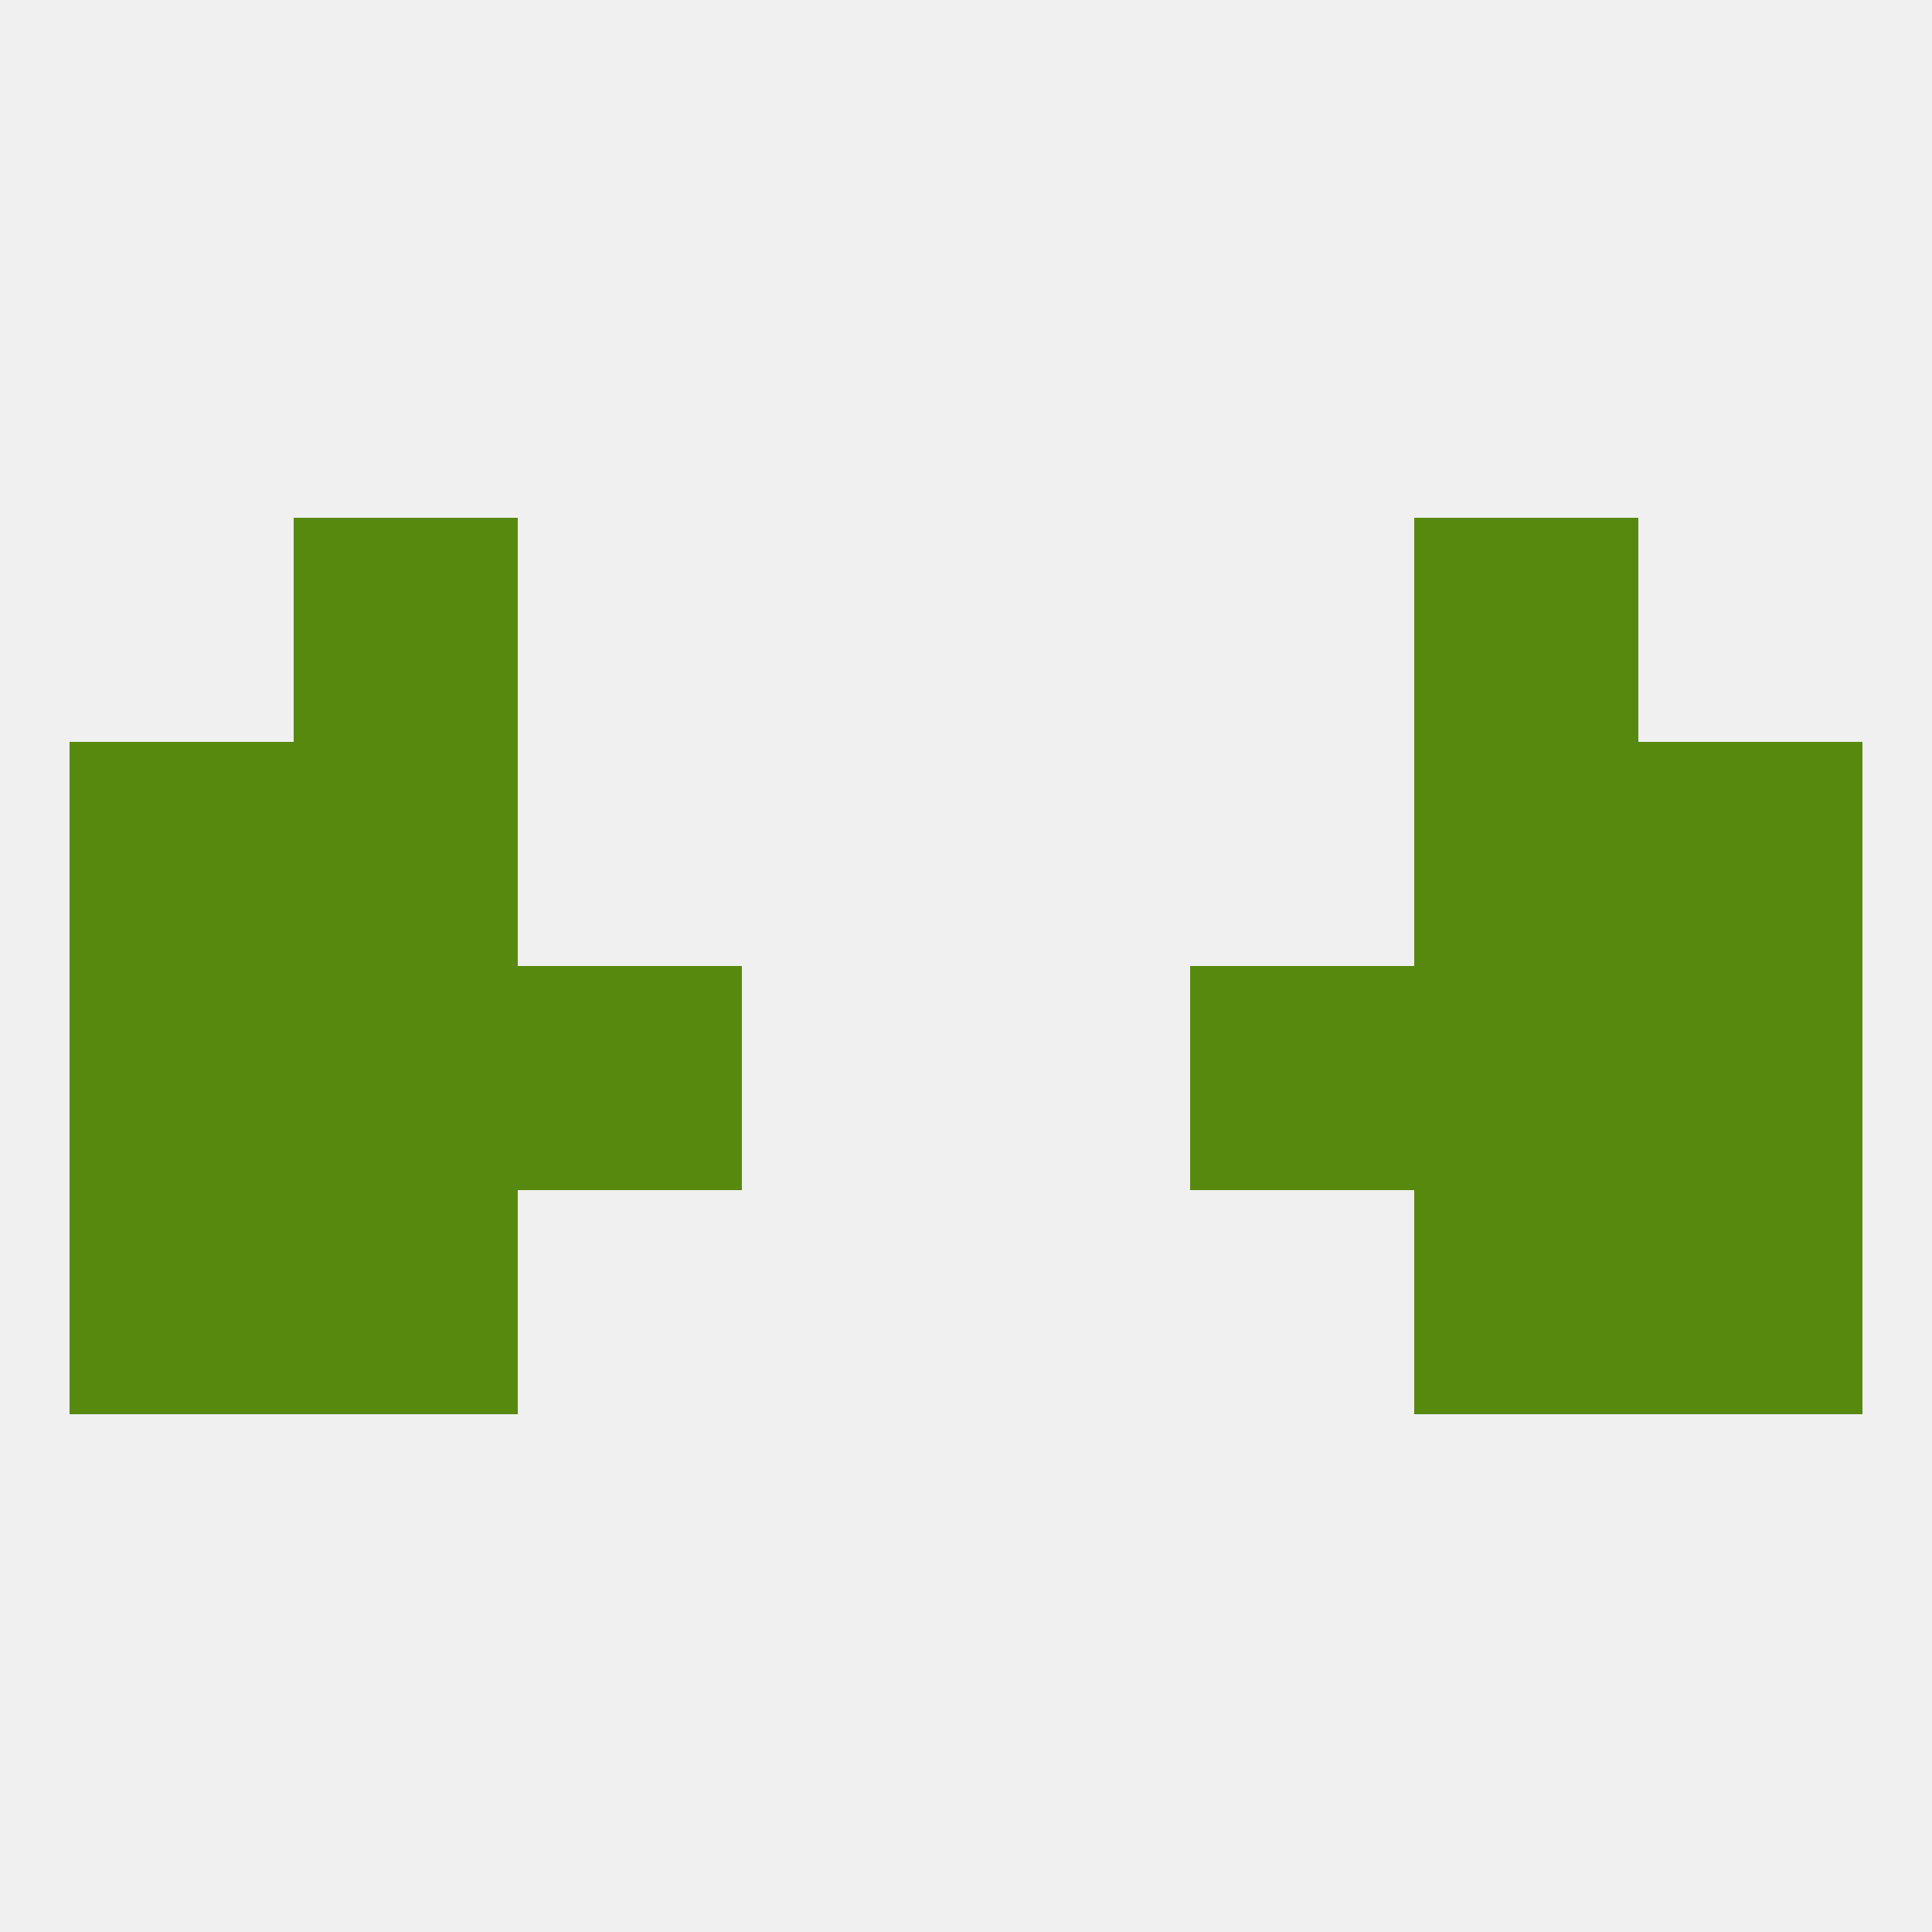
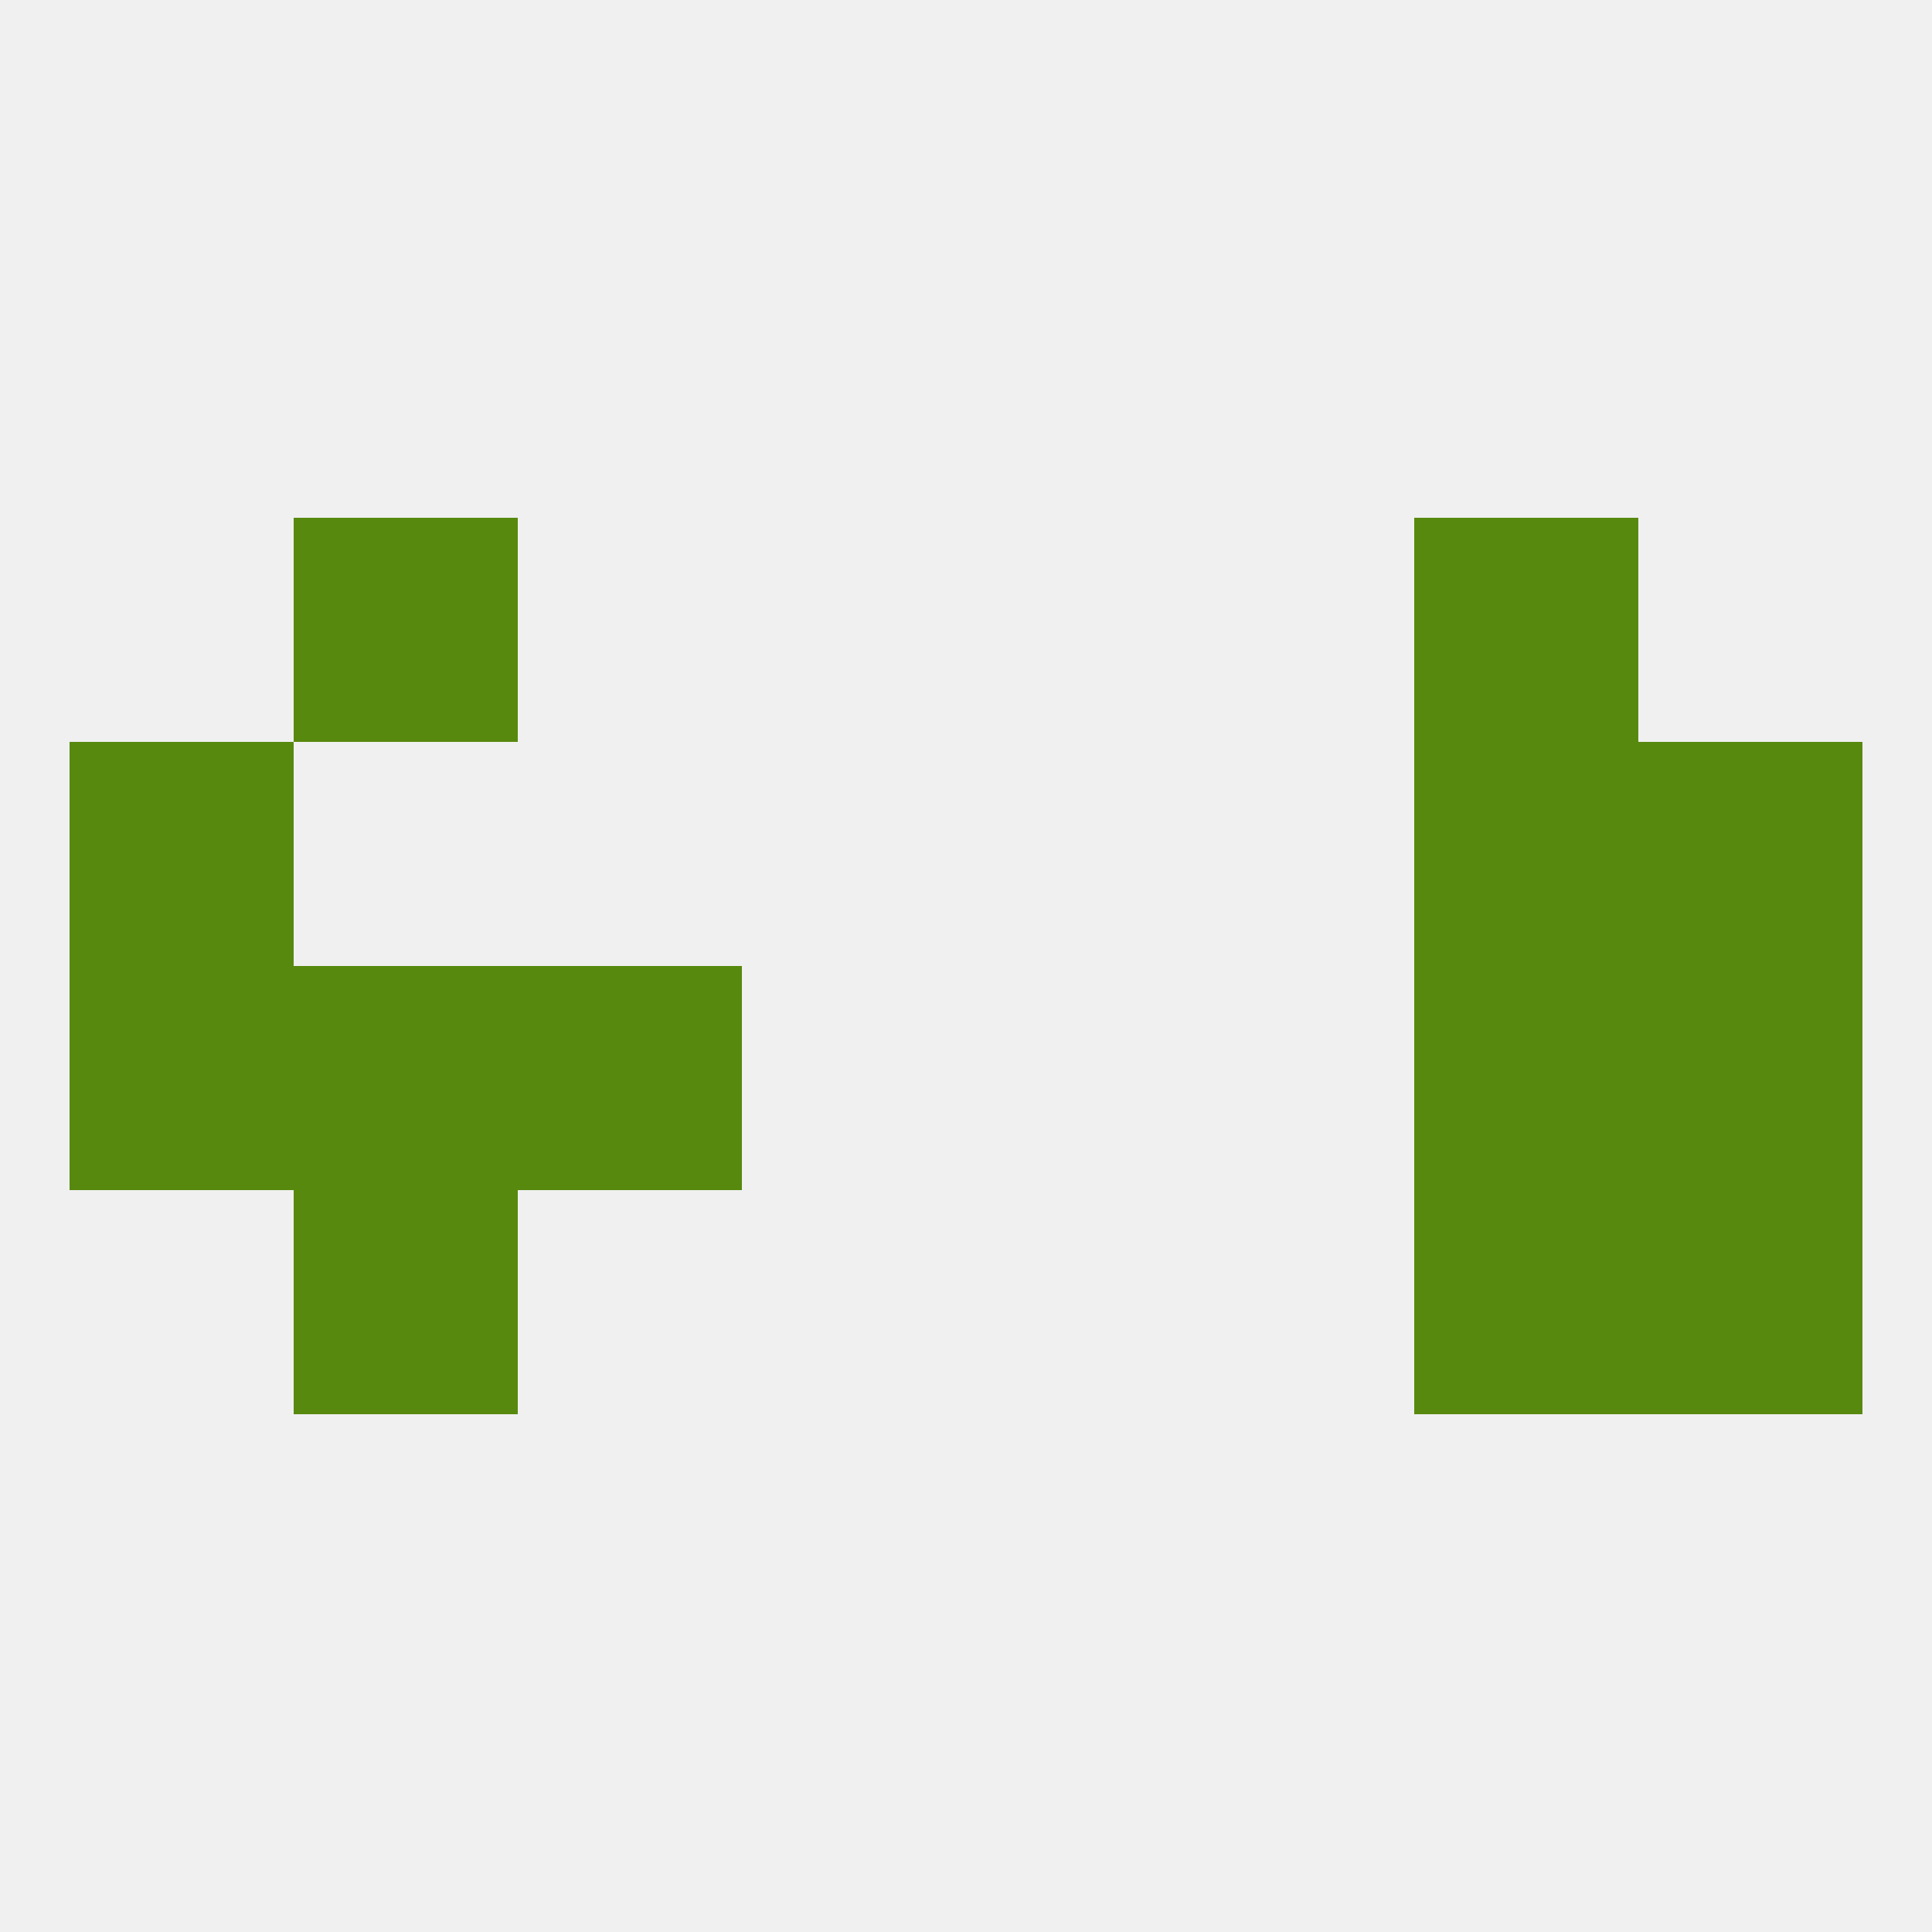
<svg xmlns="http://www.w3.org/2000/svg" version="1.1" baseprofile="full" width="250" height="250" viewBox="0 0 250 250">
  <rect width="100%" height="100%" fill="rgba(240,240,240,255)" />
  <rect x="67" y="125" width="29" height="29" fill="rgba(88,137,15,255)" />
-   <rect x="154" y="125" width="29" height="29" fill="rgba(88,137,15,255)" />
  <rect x="9" y="125" width="29" height="29" fill="rgba(88,137,15,255)" />
  <rect x="212" y="125" width="29" height="29" fill="rgba(88,137,15,255)" />
  <rect x="38" y="125" width="29" height="29" fill="rgba(88,137,15,255)" />
  <rect x="183" y="125" width="29" height="29" fill="rgba(88,137,15,255)" />
  <rect x="183" y="154" width="29" height="29" fill="rgba(88,137,15,255)" />
-   <rect x="9" y="154" width="29" height="29" fill="rgba(88,137,15,255)" />
  <rect x="212" y="154" width="29" height="29" fill="rgba(88,137,15,255)" />
  <rect x="38" y="154" width="29" height="29" fill="rgba(88,137,15,255)" />
-   <rect x="38" y="96" width="29" height="29" fill="rgba(88,137,15,255)" />
  <rect x="183" y="96" width="29" height="29" fill="rgba(88,137,15,255)" />
  <rect x="9" y="96" width="29" height="29" fill="rgba(88,137,15,255)" />
  <rect x="212" y="96" width="29" height="29" fill="rgba(88,137,15,255)" />
  <rect x="38" y="67" width="29" height="29" fill="rgba(88,137,15,255)" />
  <rect x="183" y="67" width="29" height="29" fill="rgba(88,137,15,255)" />
</svg>